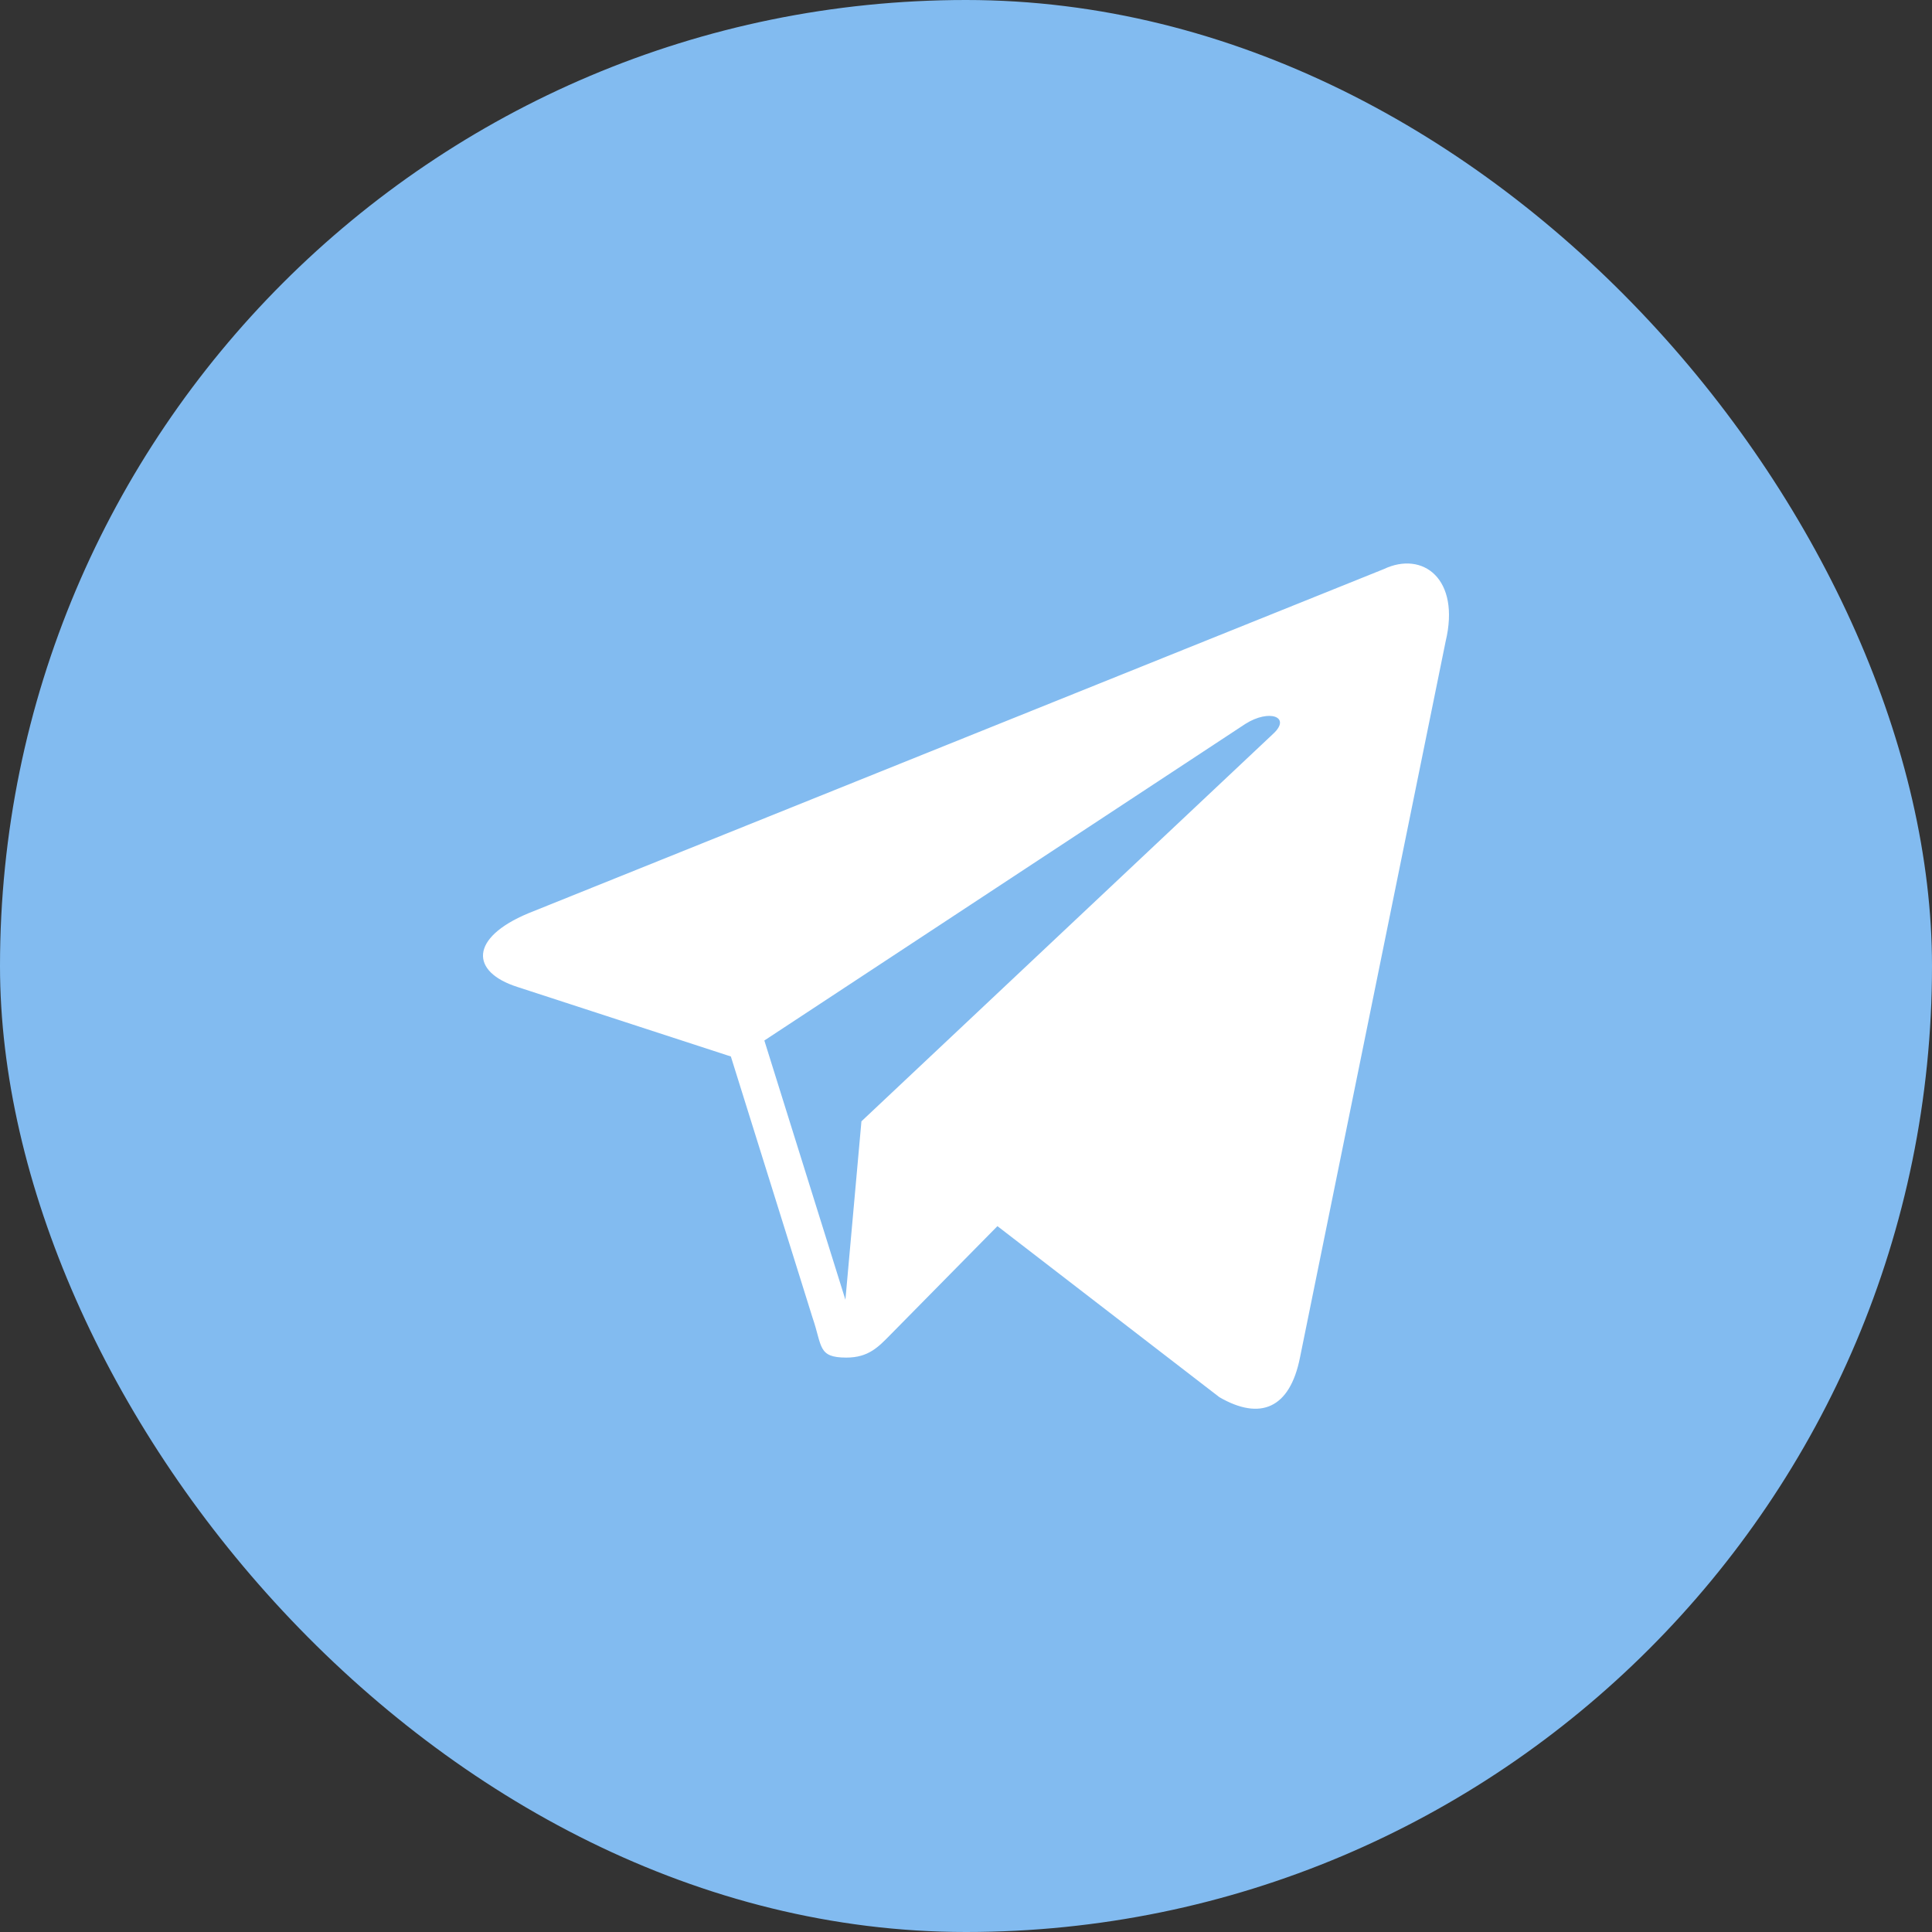
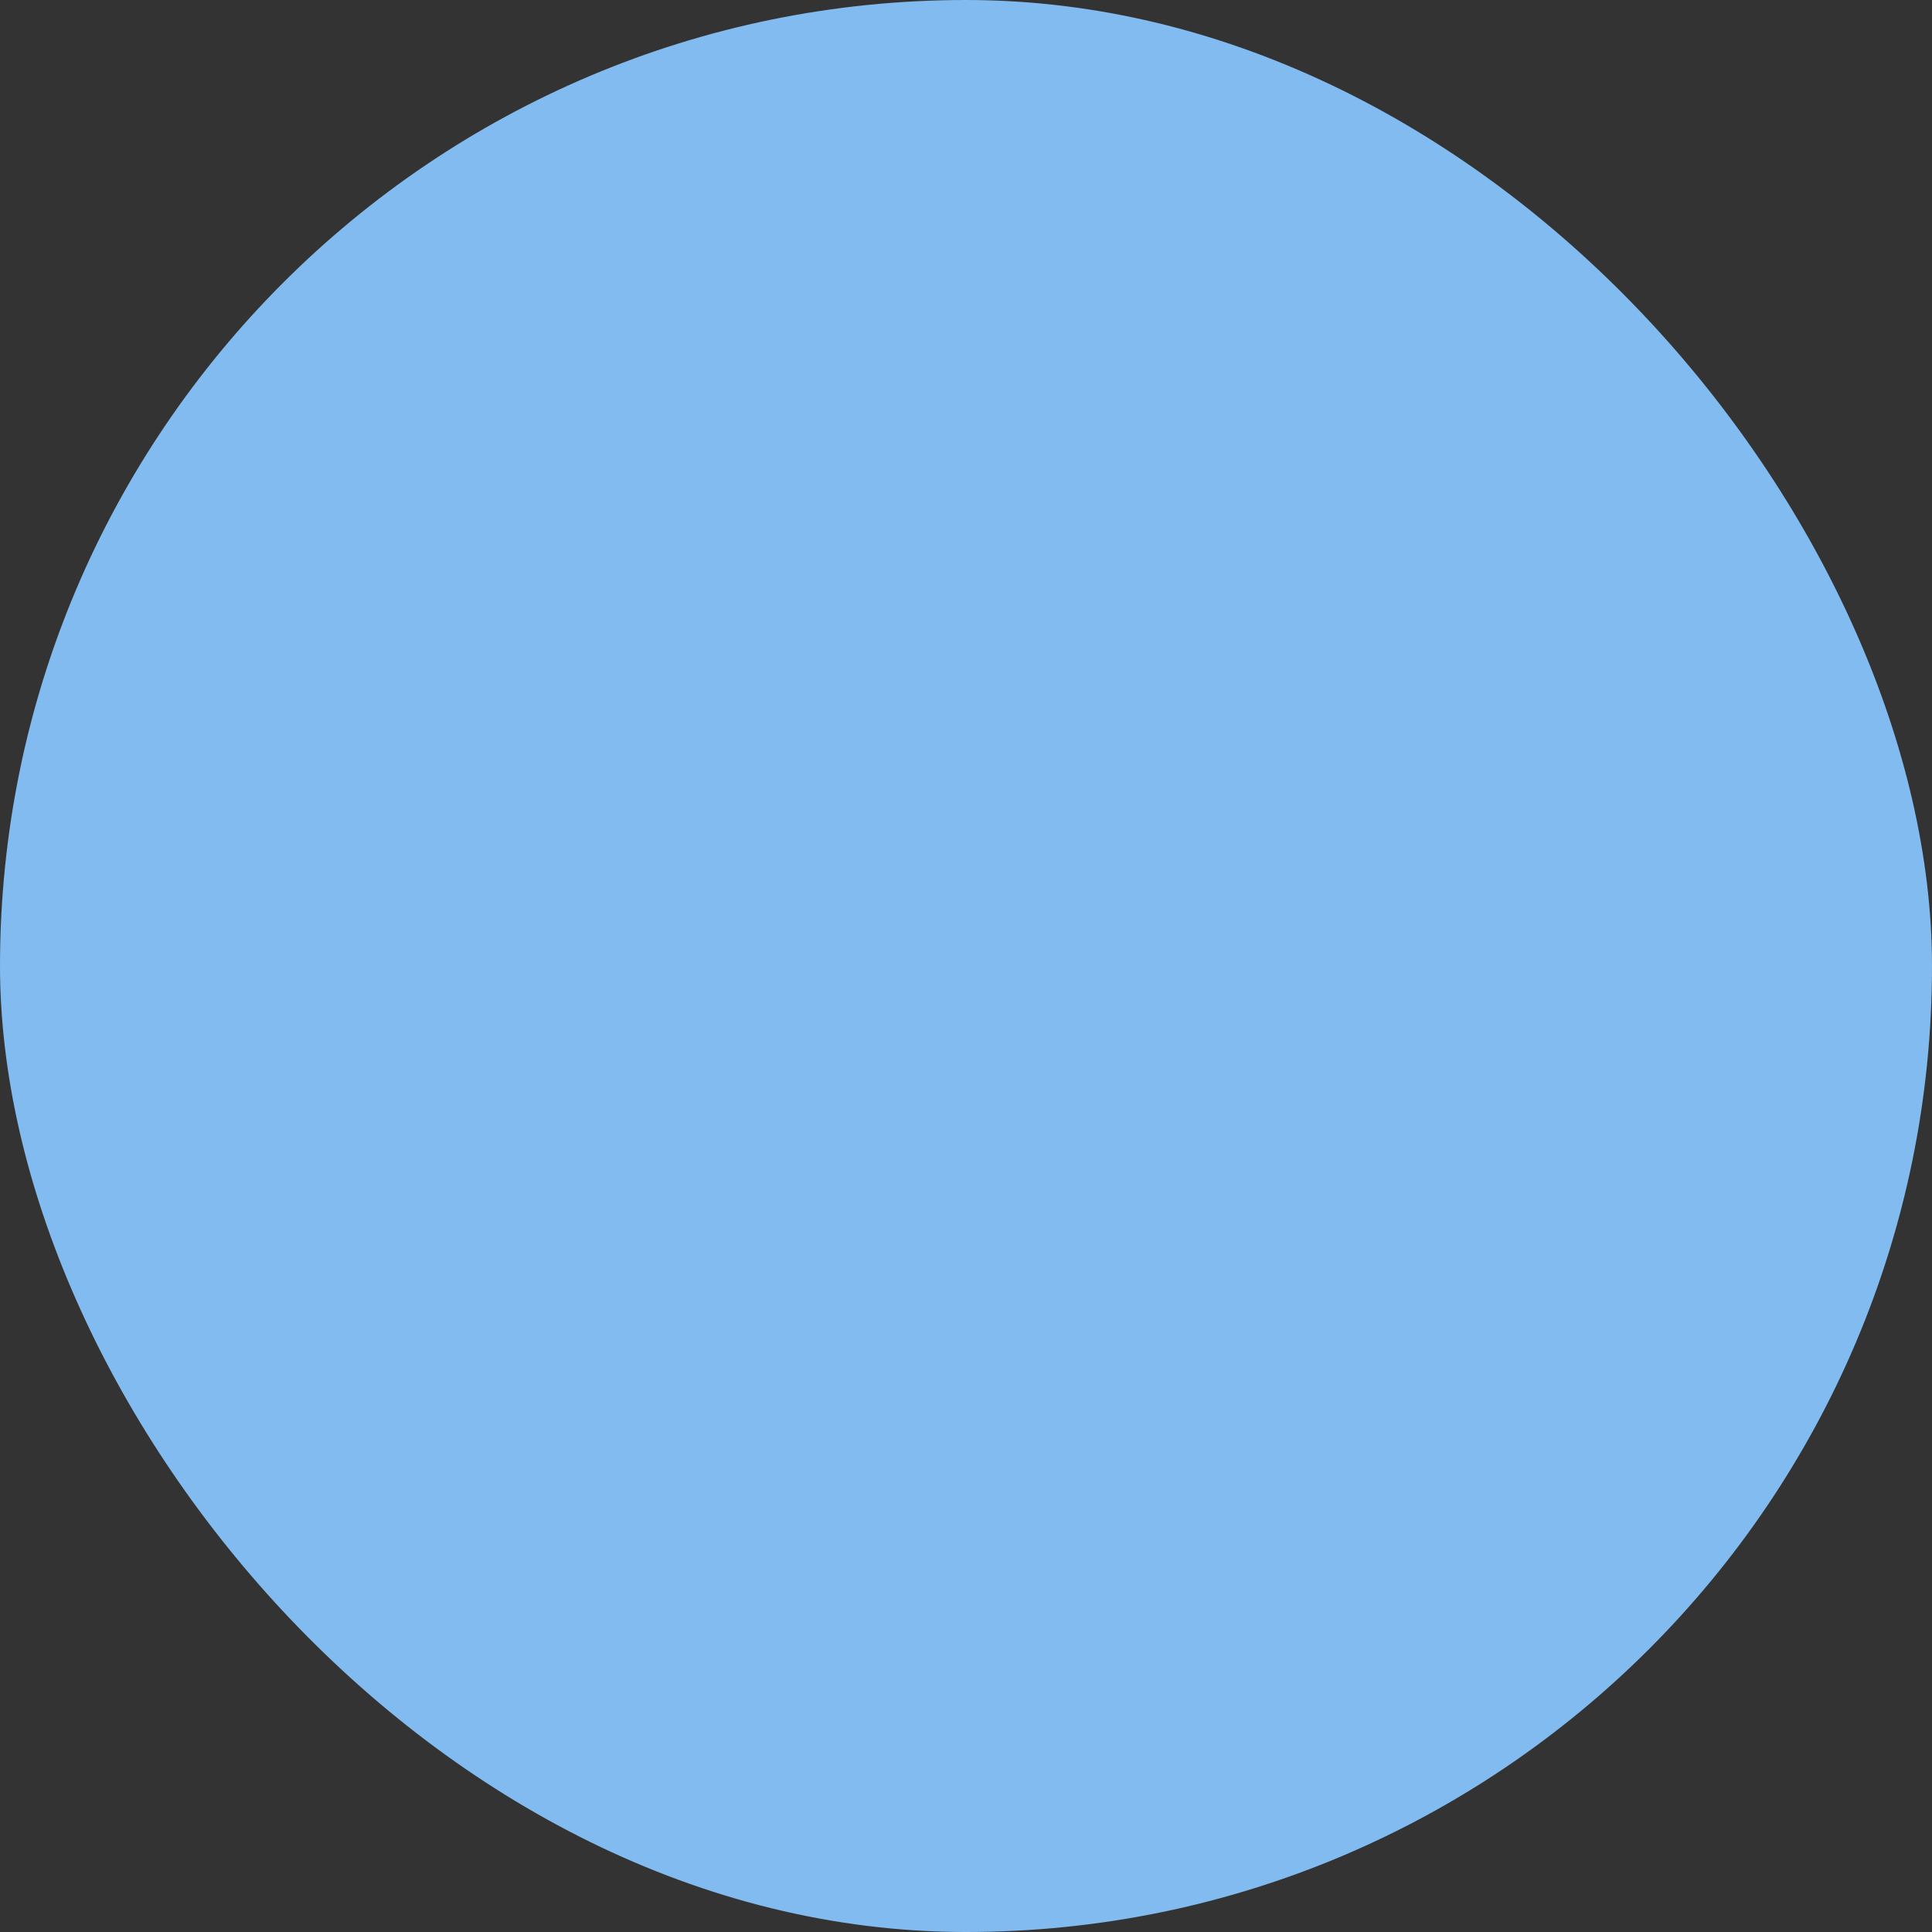
<svg xmlns="http://www.w3.org/2000/svg" width="48" height="48" viewBox="0 0 48 48" fill="none">
  <rect x="0" y="0" width="48" height="48" fill="#333333" stroke="none" />
  <rect width="48" height="48" rx="24" fill="#82BBF0" />
-   <path d="M34.38 14.139L13.12 22.693C11.669 23.301 11.678 24.145 12.856 24.521L18.158 26.248L20.187 32.737C20.433 33.447 20.312 33.729 21.027 33.729C21.578 33.729 21.823 33.466 22.13 33.153C22.326 32.954 23.486 31.777 24.781 30.463L30.297 34.714C31.311 35.298 32.044 34.996 32.297 33.731L35.917 15.933C36.288 14.382 35.351 13.679 34.38 14.139ZM18.99 25.851L30.941 17.985C31.538 17.608 32.085 17.811 31.636 18.227L21.402 27.859L21.004 32.292L18.99 25.851Z" fill="white" />
</svg>